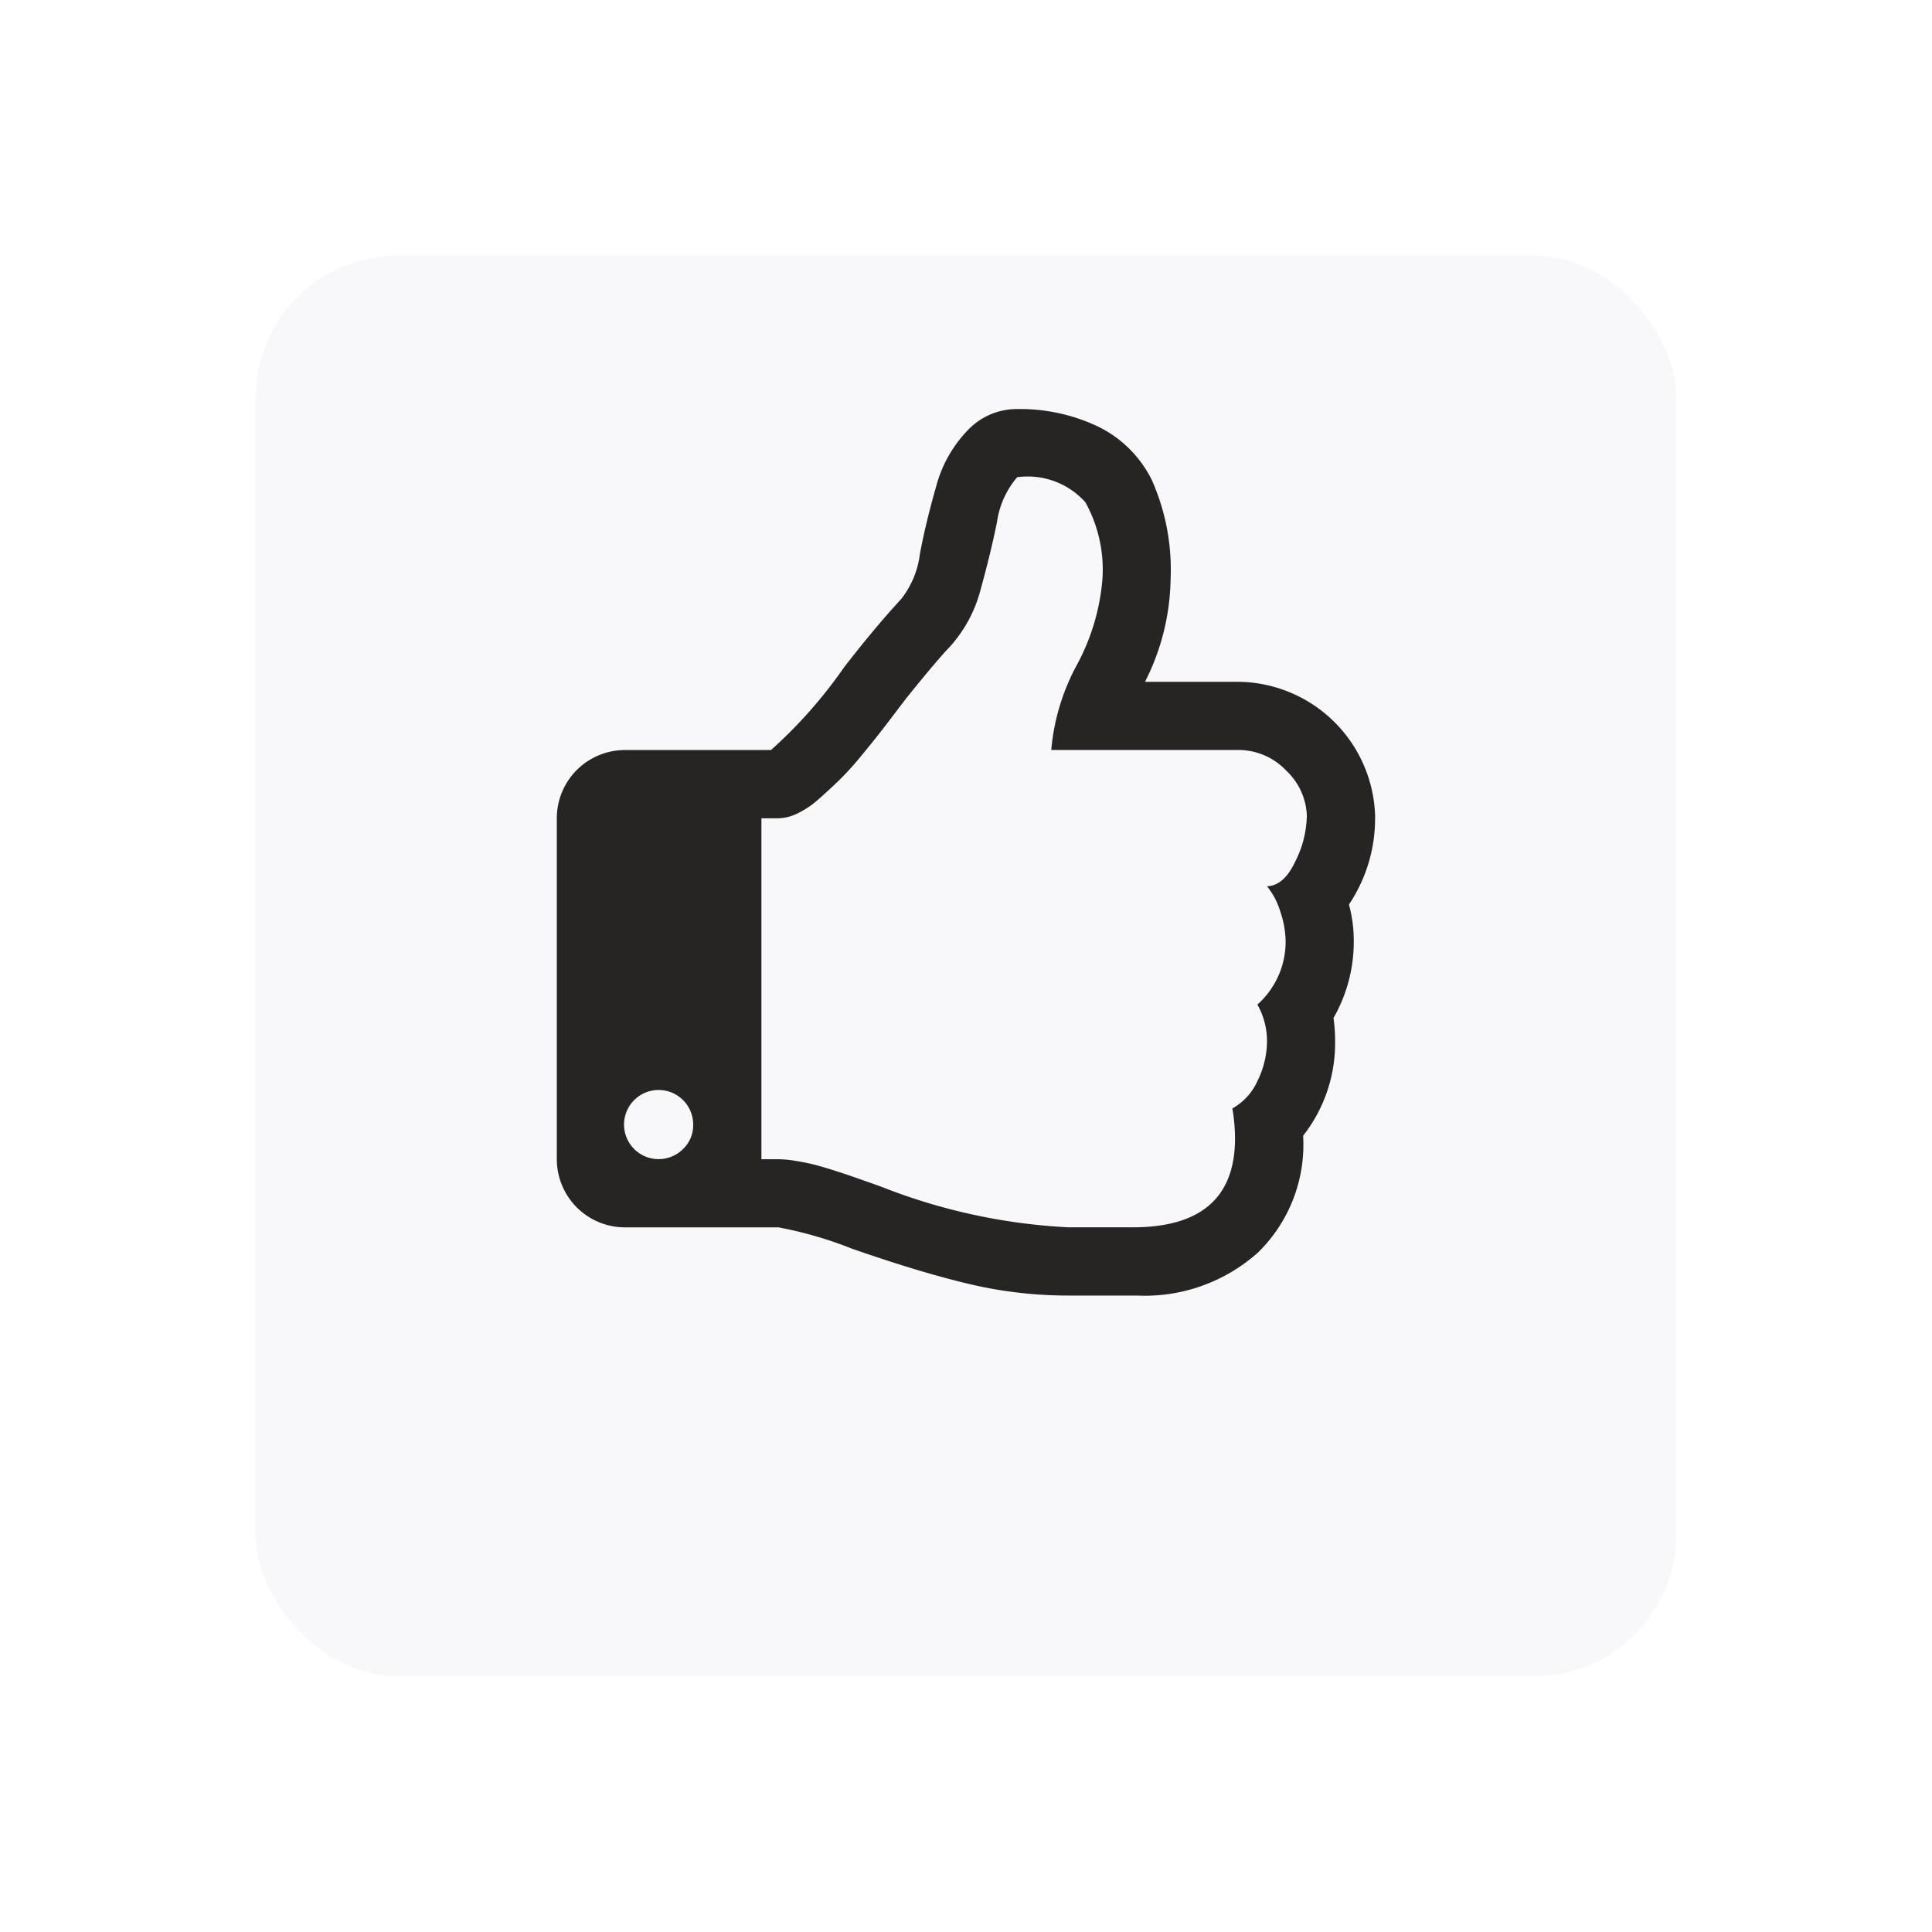
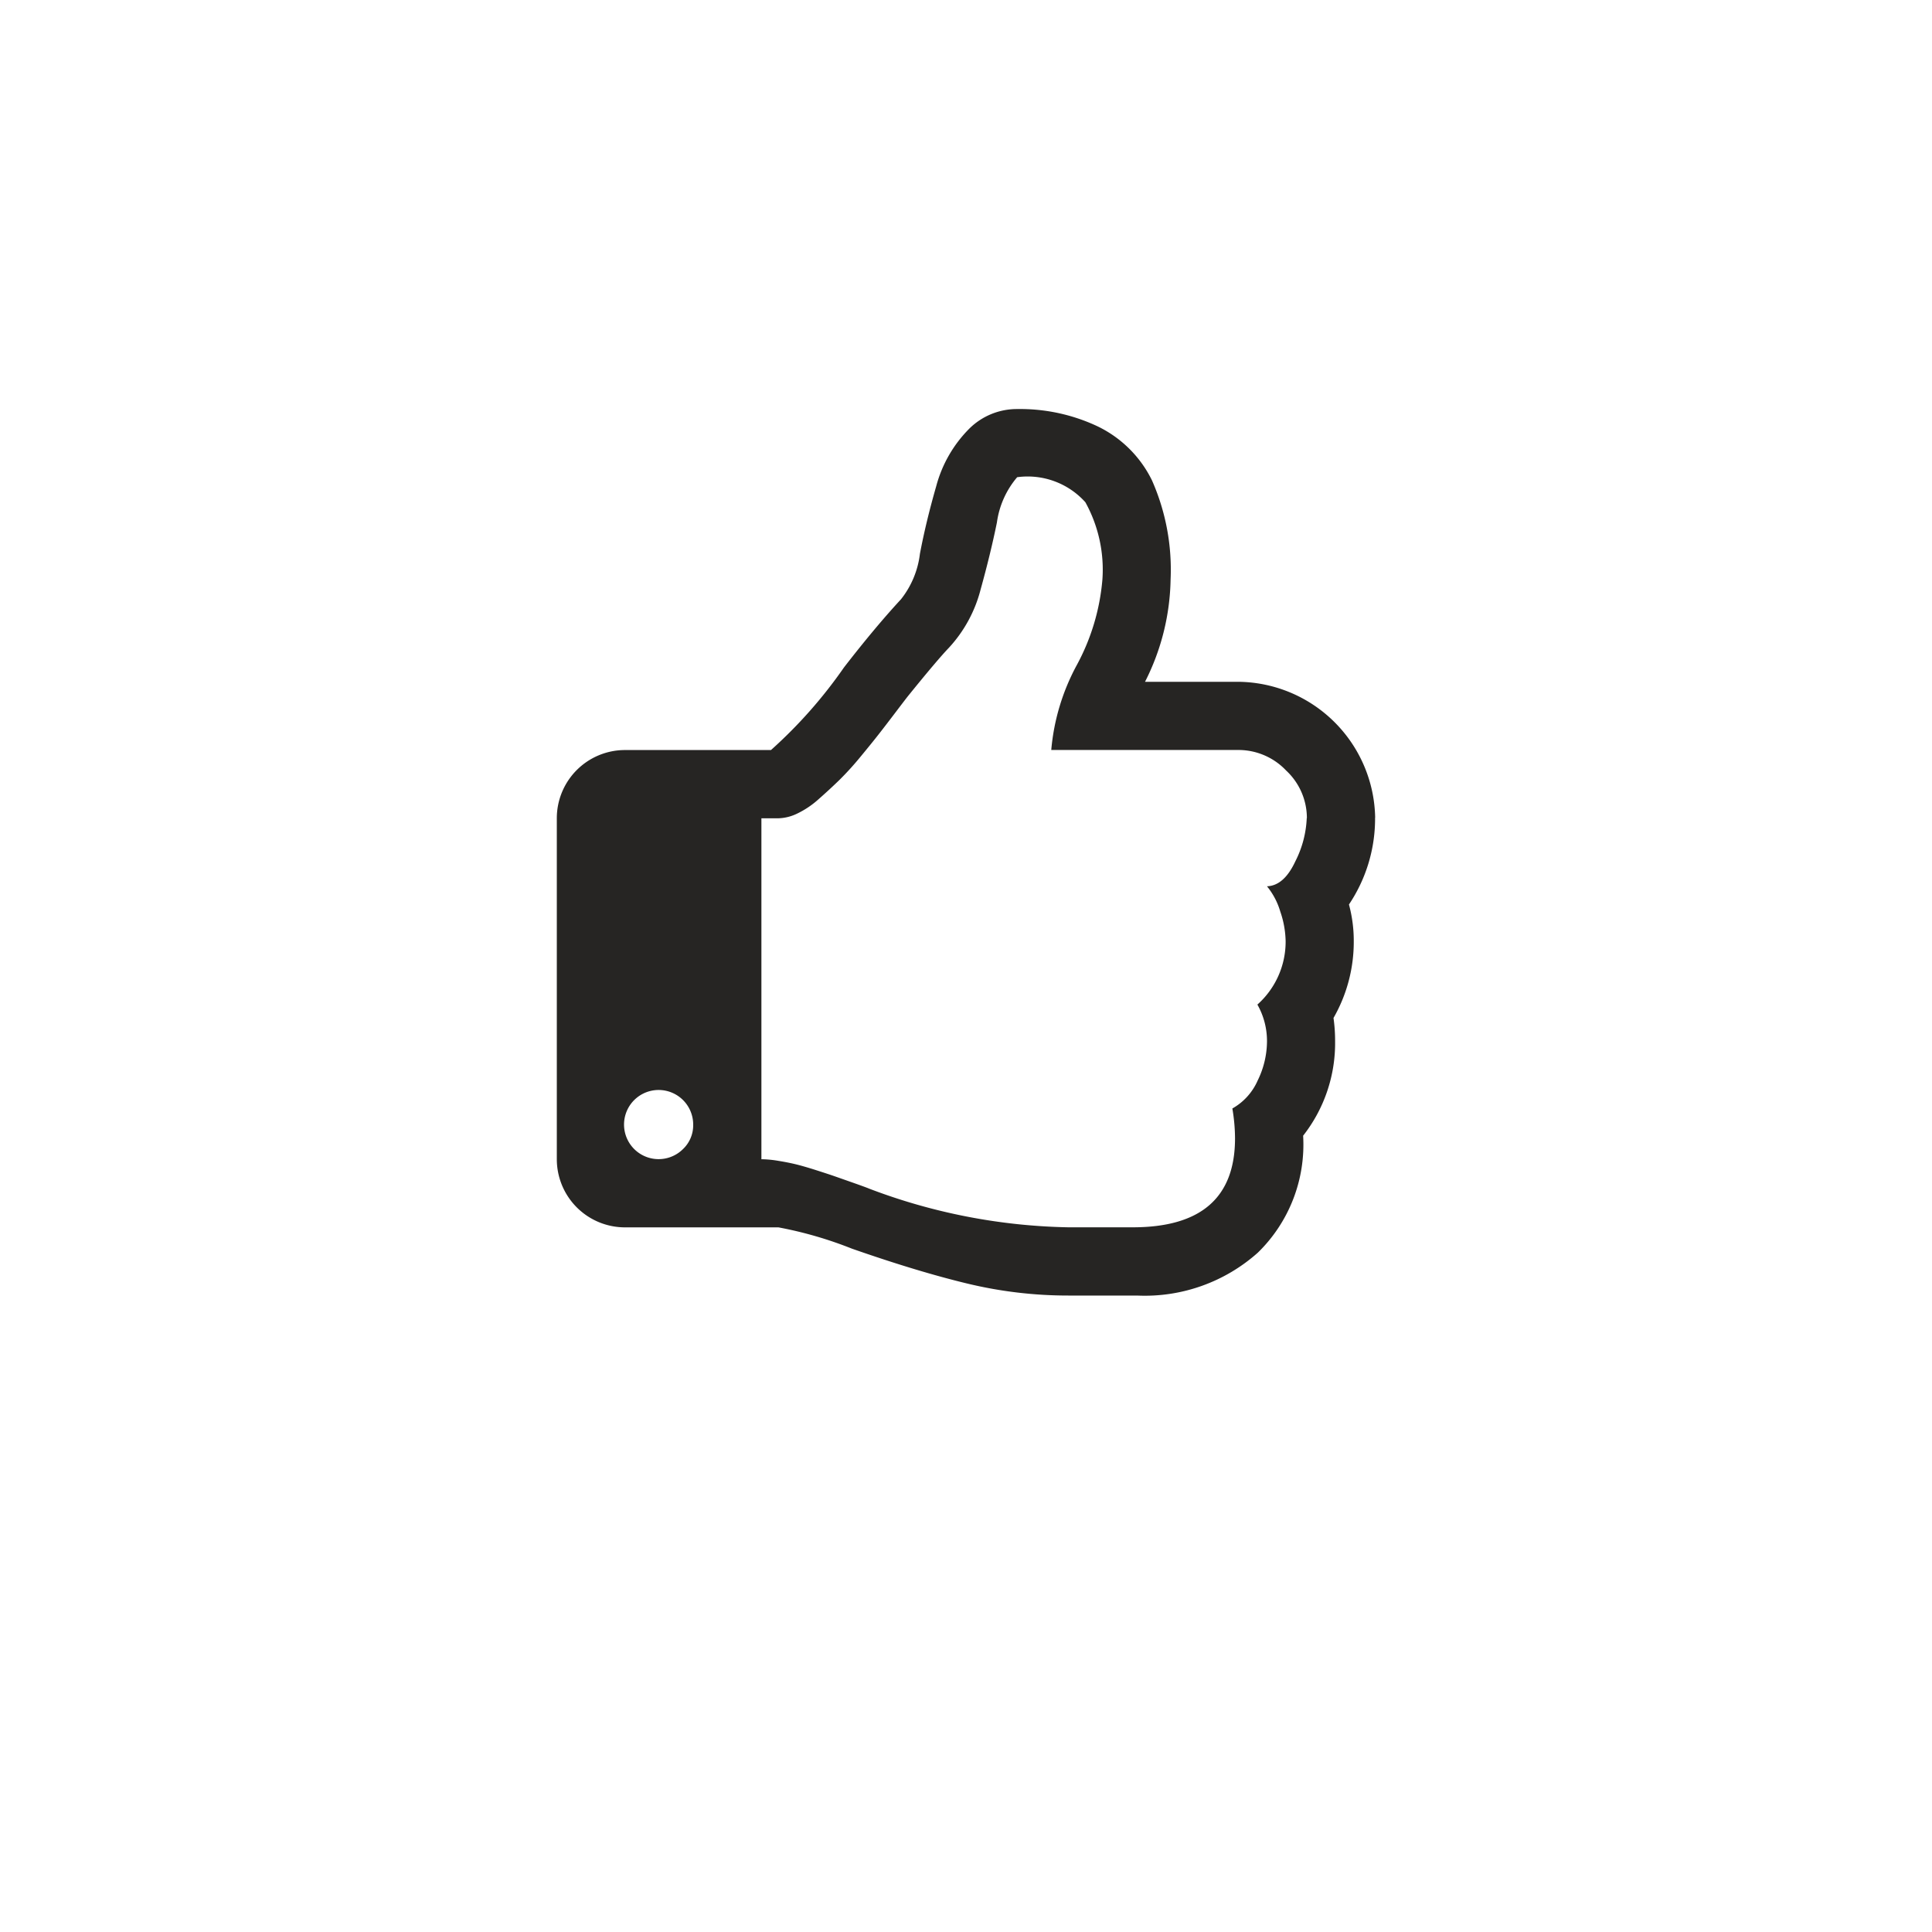
<svg xmlns="http://www.w3.org/2000/svg" width="68" height="68" viewBox="0 0 68 68">
  <defs>
    <filter id="Прямоугольник_101" x="0" y="0" width="68" height="68" filterUnits="userSpaceOnUse">
      <feOffset dy="3" input="SourceAlpha" />
      <feGaussianBlur stdDeviation="3" result="blur" />
      <feFlood flood-color="#dfd5e5" />
      <feComposite operator="in" in2="blur" />
      <feComposite in="SourceGraphic" />
    </filter>
  </defs>
  <g id="Сгруппировать_94" data-name="Сгруппировать 94" transform="translate(-374 -1521)">
    <g transform="matrix(1, 0, 0, 1, 374, 1521)" filter="url(#Прямоугольник_101)">
-       <rect id="Прямоугольник_101-2" data-name="Прямоугольник 101" width="50" height="50" rx="5" transform="translate(9 6)" fill="#f8f7fa" />
-     </g>
-     <path id="thumbs-o-up" d="M77.943,25.2a1.217,1.217,0,1,0-.356.844A1.153,1.153,0,0,0,77.943,25.2Zm21.6-10.8a2.288,2.288,0,0,0-.731-1.678A2.312,2.312,0,0,0,97.146,12h-6.6a7.649,7.649,0,0,1,.9-2.991,7.661,7.661,0,0,0,.9-3.01,4.9,4.9,0,0,0-.6-2.719,2.729,2.729,0,0,0-2.4-.881,3.107,3.107,0,0,0-.713,1.594Q88.407,5.1,88.06,6.348A4.764,4.764,0,0,1,86.945,8.4q-.413.431-1.444,1.706-.075.094-.431.563t-.591.769q-.234.3-.647.8a10.656,10.656,0,0,1-.75.825q-.338.328-.722.666a3.169,3.169,0,0,1-.75.506,1.609,1.609,0,0,1-.666.169h-.6v12h.6a3.783,3.783,0,0,1,.591.056q.347.056.619.122t.713.206q.441.141.656.216l.666.234q.45.159.544.2A20.724,20.724,0,0,0,91.145,28.8h2.269q3.6,0,3.6-3.132a6.409,6.409,0,0,0-.094-1.05,2.091,2.091,0,0,0,.891-.985,3.161,3.161,0,0,0,.328-1.378,2.6,2.6,0,0,0-.338-1.294,2.965,2.965,0,0,0,.994-2.232,3.371,3.371,0,0,0-.188-1.041,2.527,2.527,0,0,0-.469-.891q.6-.019,1-.881a3.676,3.676,0,0,0,.4-1.519Zm2.4-.019a5.421,5.421,0,0,1-.919,3.057,4.9,4.9,0,0,1,.169,1.294,5.385,5.385,0,0,1-.713,2.7,5.7,5.7,0,0,1,.056.806,5.278,5.278,0,0,1-1.125,3.338,5.309,5.309,0,0,1-1.594,4.116,5.977,5.977,0,0,1-4.257,1.51H91.145a15.136,15.136,0,0,1-3.554-.422q-1.753-.422-4.06-1.228a13.87,13.87,0,0,0-2.588-.75h-5.4a2.4,2.4,0,0,1-2.4-2.4v-12a2.4,2.4,0,0,1,2.4-2.4h5.138A16.563,16.563,0,0,0,83.25,9.095q1.088-1.406,2.007-2.4a3.183,3.183,0,0,0,.666-1.6q.216-1.135.572-2.372A4.509,4.509,0,0,1,87.657.694,2.38,2.38,0,0,1,89.345,0a6.4,6.4,0,0,1,2.832.609,4.121,4.121,0,0,1,1.913,1.9A7.776,7.776,0,0,1,94.746,6a8.231,8.231,0,0,1-.9,3.6h3.3a4.868,4.868,0,0,1,4.8,4.782Z" transform="translate(320.455 1535.397)" fill="#262523" />
+       </g>
+     <path id="thumbs-o-up" d="M77.943,25.2a1.217,1.217,0,1,0-.356.844A1.153,1.153,0,0,0,77.943,25.2Zm21.6-10.8a2.288,2.288,0,0,0-.731-1.678A2.312,2.312,0,0,0,97.146,12h-6.6a7.649,7.649,0,0,1,.9-2.991,7.661,7.661,0,0,0,.9-3.01,4.9,4.9,0,0,0-.6-2.719,2.729,2.729,0,0,0-2.4-.881,3.107,3.107,0,0,0-.713,1.594Q88.407,5.1,88.06,6.348A4.764,4.764,0,0,1,86.945,8.4q-.413.431-1.444,1.706-.075.094-.431.563t-.591.769q-.234.3-.647.8a10.656,10.656,0,0,1-.75.825q-.338.328-.722.666a3.169,3.169,0,0,1-.75.506,1.609,1.609,0,0,1-.666.169h-.6v12a3.783,3.783,0,0,1,.591.056q.347.056.619.122t.713.206q.441.141.656.216l.666.234q.45.159.544.2A20.724,20.724,0,0,0,91.145,28.8h2.269q3.6,0,3.6-3.132a6.409,6.409,0,0,0-.094-1.05,2.091,2.091,0,0,0,.891-.985,3.161,3.161,0,0,0,.328-1.378,2.6,2.6,0,0,0-.338-1.294,2.965,2.965,0,0,0,.994-2.232,3.371,3.371,0,0,0-.188-1.041,2.527,2.527,0,0,0-.469-.891q.6-.019,1-.881a3.676,3.676,0,0,0,.4-1.519Zm2.4-.019a5.421,5.421,0,0,1-.919,3.057,4.9,4.9,0,0,1,.169,1.294,5.385,5.385,0,0,1-.713,2.7,5.7,5.7,0,0,1,.056.806,5.278,5.278,0,0,1-1.125,3.338,5.309,5.309,0,0,1-1.594,4.116,5.977,5.977,0,0,1-4.257,1.51H91.145a15.136,15.136,0,0,1-3.554-.422q-1.753-.422-4.06-1.228a13.87,13.87,0,0,0-2.588-.75h-5.4a2.4,2.4,0,0,1-2.4-2.4v-12a2.4,2.4,0,0,1,2.4-2.4h5.138A16.563,16.563,0,0,0,83.25,9.095q1.088-1.406,2.007-2.4a3.183,3.183,0,0,0,.666-1.6q.216-1.135.572-2.372A4.509,4.509,0,0,1,87.657.694,2.38,2.38,0,0,1,89.345,0a6.4,6.4,0,0,1,2.832.609,4.121,4.121,0,0,1,1.913,1.9A7.776,7.776,0,0,1,94.746,6a8.231,8.231,0,0,1-.9,3.6h3.3a4.868,4.868,0,0,1,4.8,4.782Z" transform="translate(320.455 1535.397)" fill="#262523" />
  </g>
</svg>